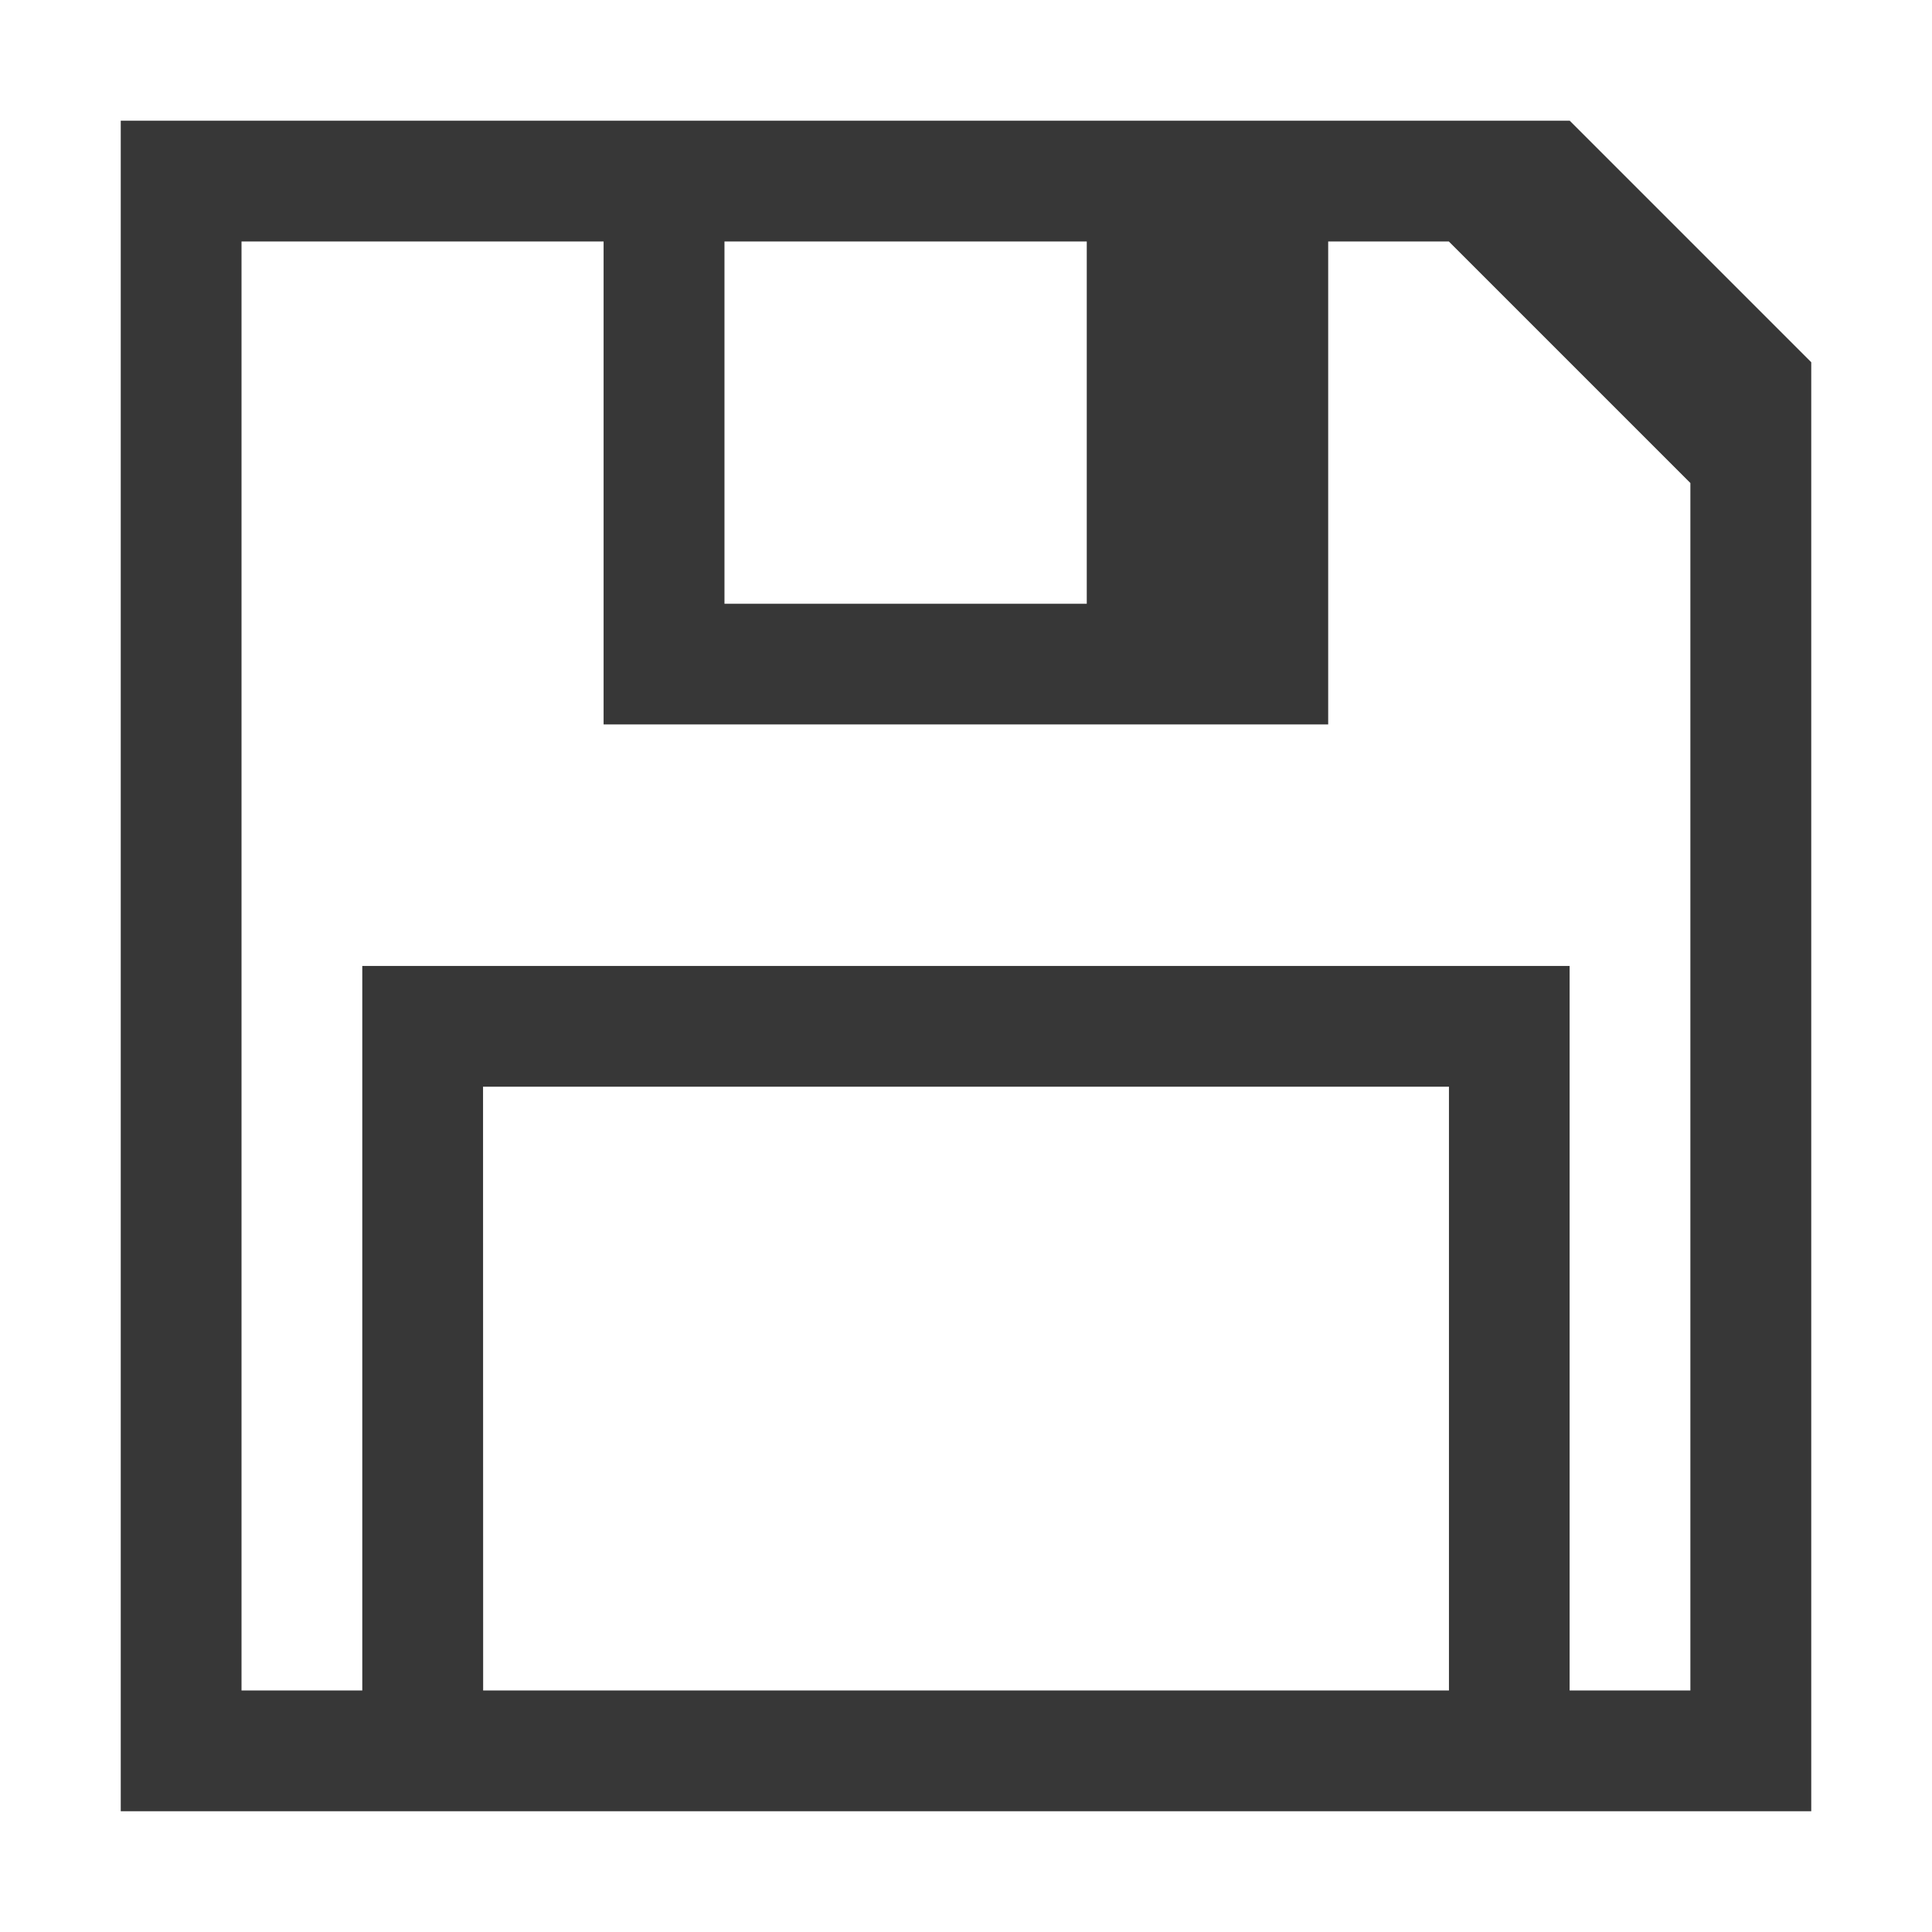
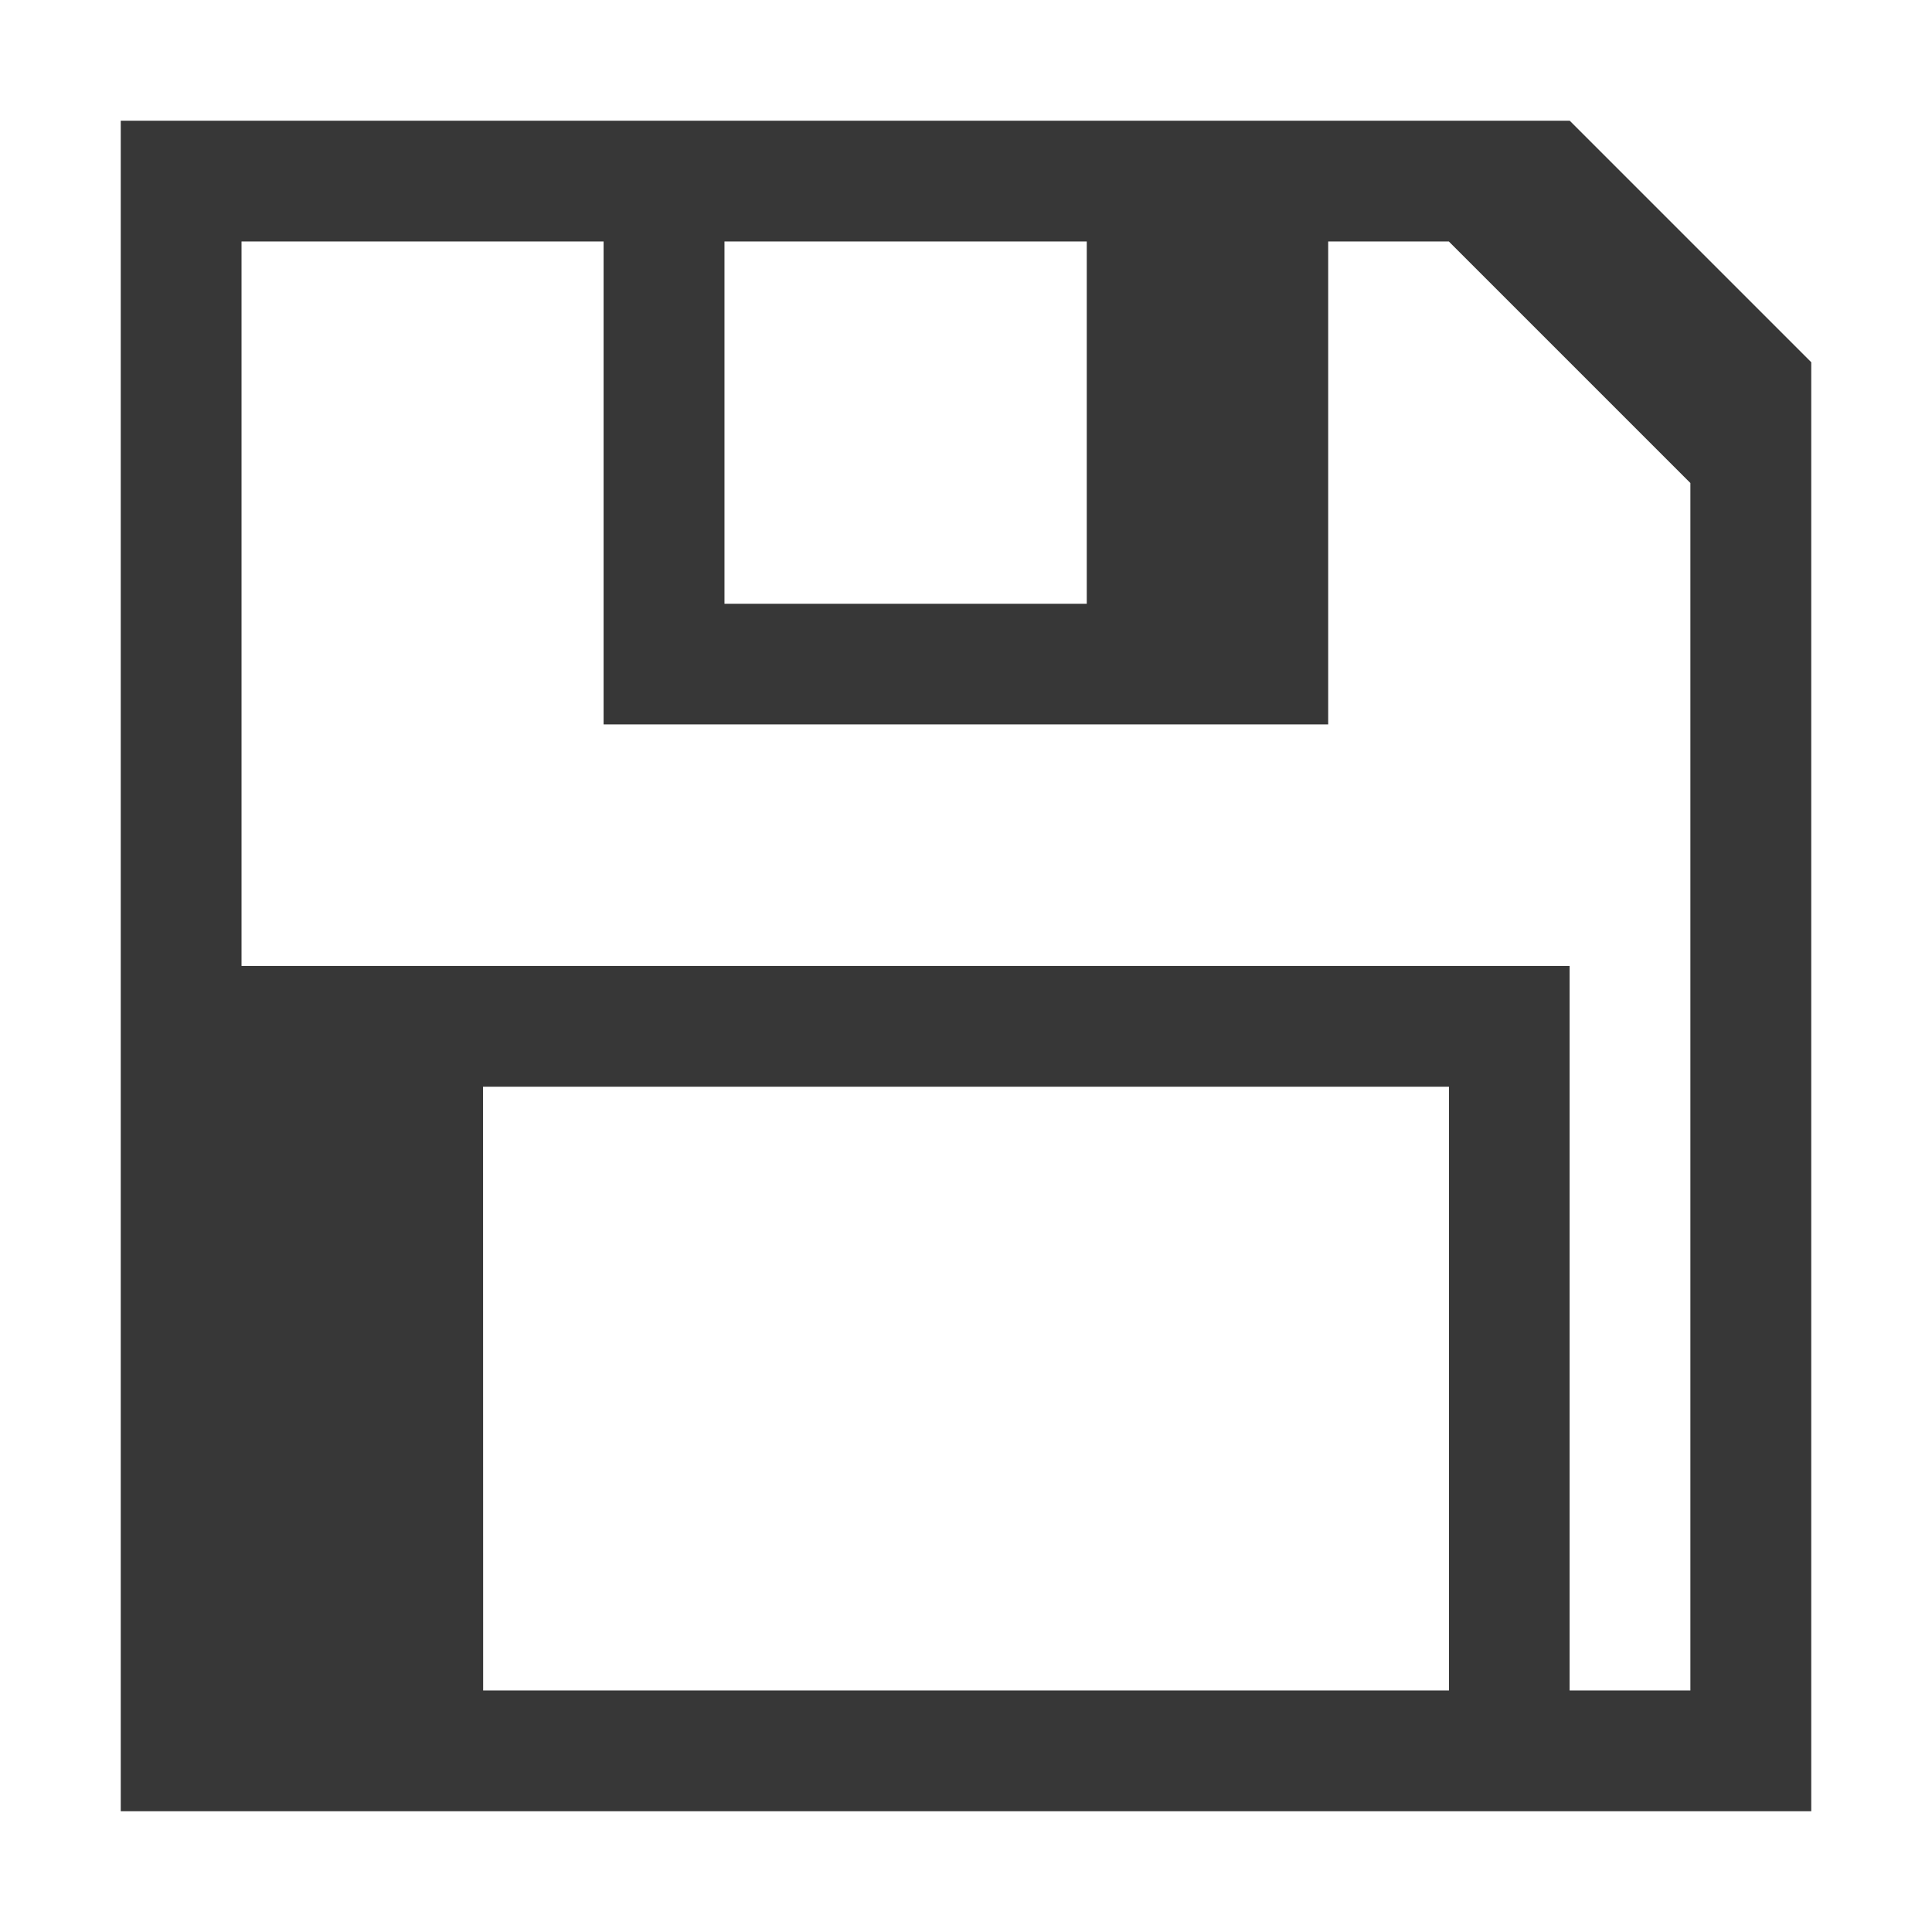
<svg xmlns="http://www.w3.org/2000/svg" width="800px" height="800px" viewBox="0 0 16 16" id="svg2" version="1.1">
  <g id="layer1" transform="matrix(.875 0 0 .875 -1.625 -903.192)">
    <g id="layer1-7">
-       <path id="path821" d="M3 1033.362v16h16v-13.714l-2.286-2.286zm1.143 1.143H7.57v4.571h6.858v-4.571h1.142l2.286 2.286v11.428h-1.143v-6.857H5.286v6.857H4.143zm4.571 0h3.429v3.429H8.714zm-2.285 8h9.142v5.714H6.43z" style="fill:#373737;fill-opacity:1;stroke:none;stroke-width:1.143px;stroke-linecap:butt;stroke-linejoin:miter;stroke-opacity:1" />
+       <path id="path821" d="M3 1033.362v16h16v-13.714l-2.286-2.286zm1.143 1.143H7.57v4.571h6.858v-4.571h1.142l2.286 2.286v11.428h-1.143v-6.857H5.286H4.143zm4.571 0h3.429v3.429H8.714zm-2.285 8h9.142v5.714H6.43z" style="fill:#373737;fill-opacity:1;stroke:none;stroke-width:1.143px;stroke-linecap:butt;stroke-linejoin:miter;stroke-opacity:1" />
    </g>
  </g>
</svg>